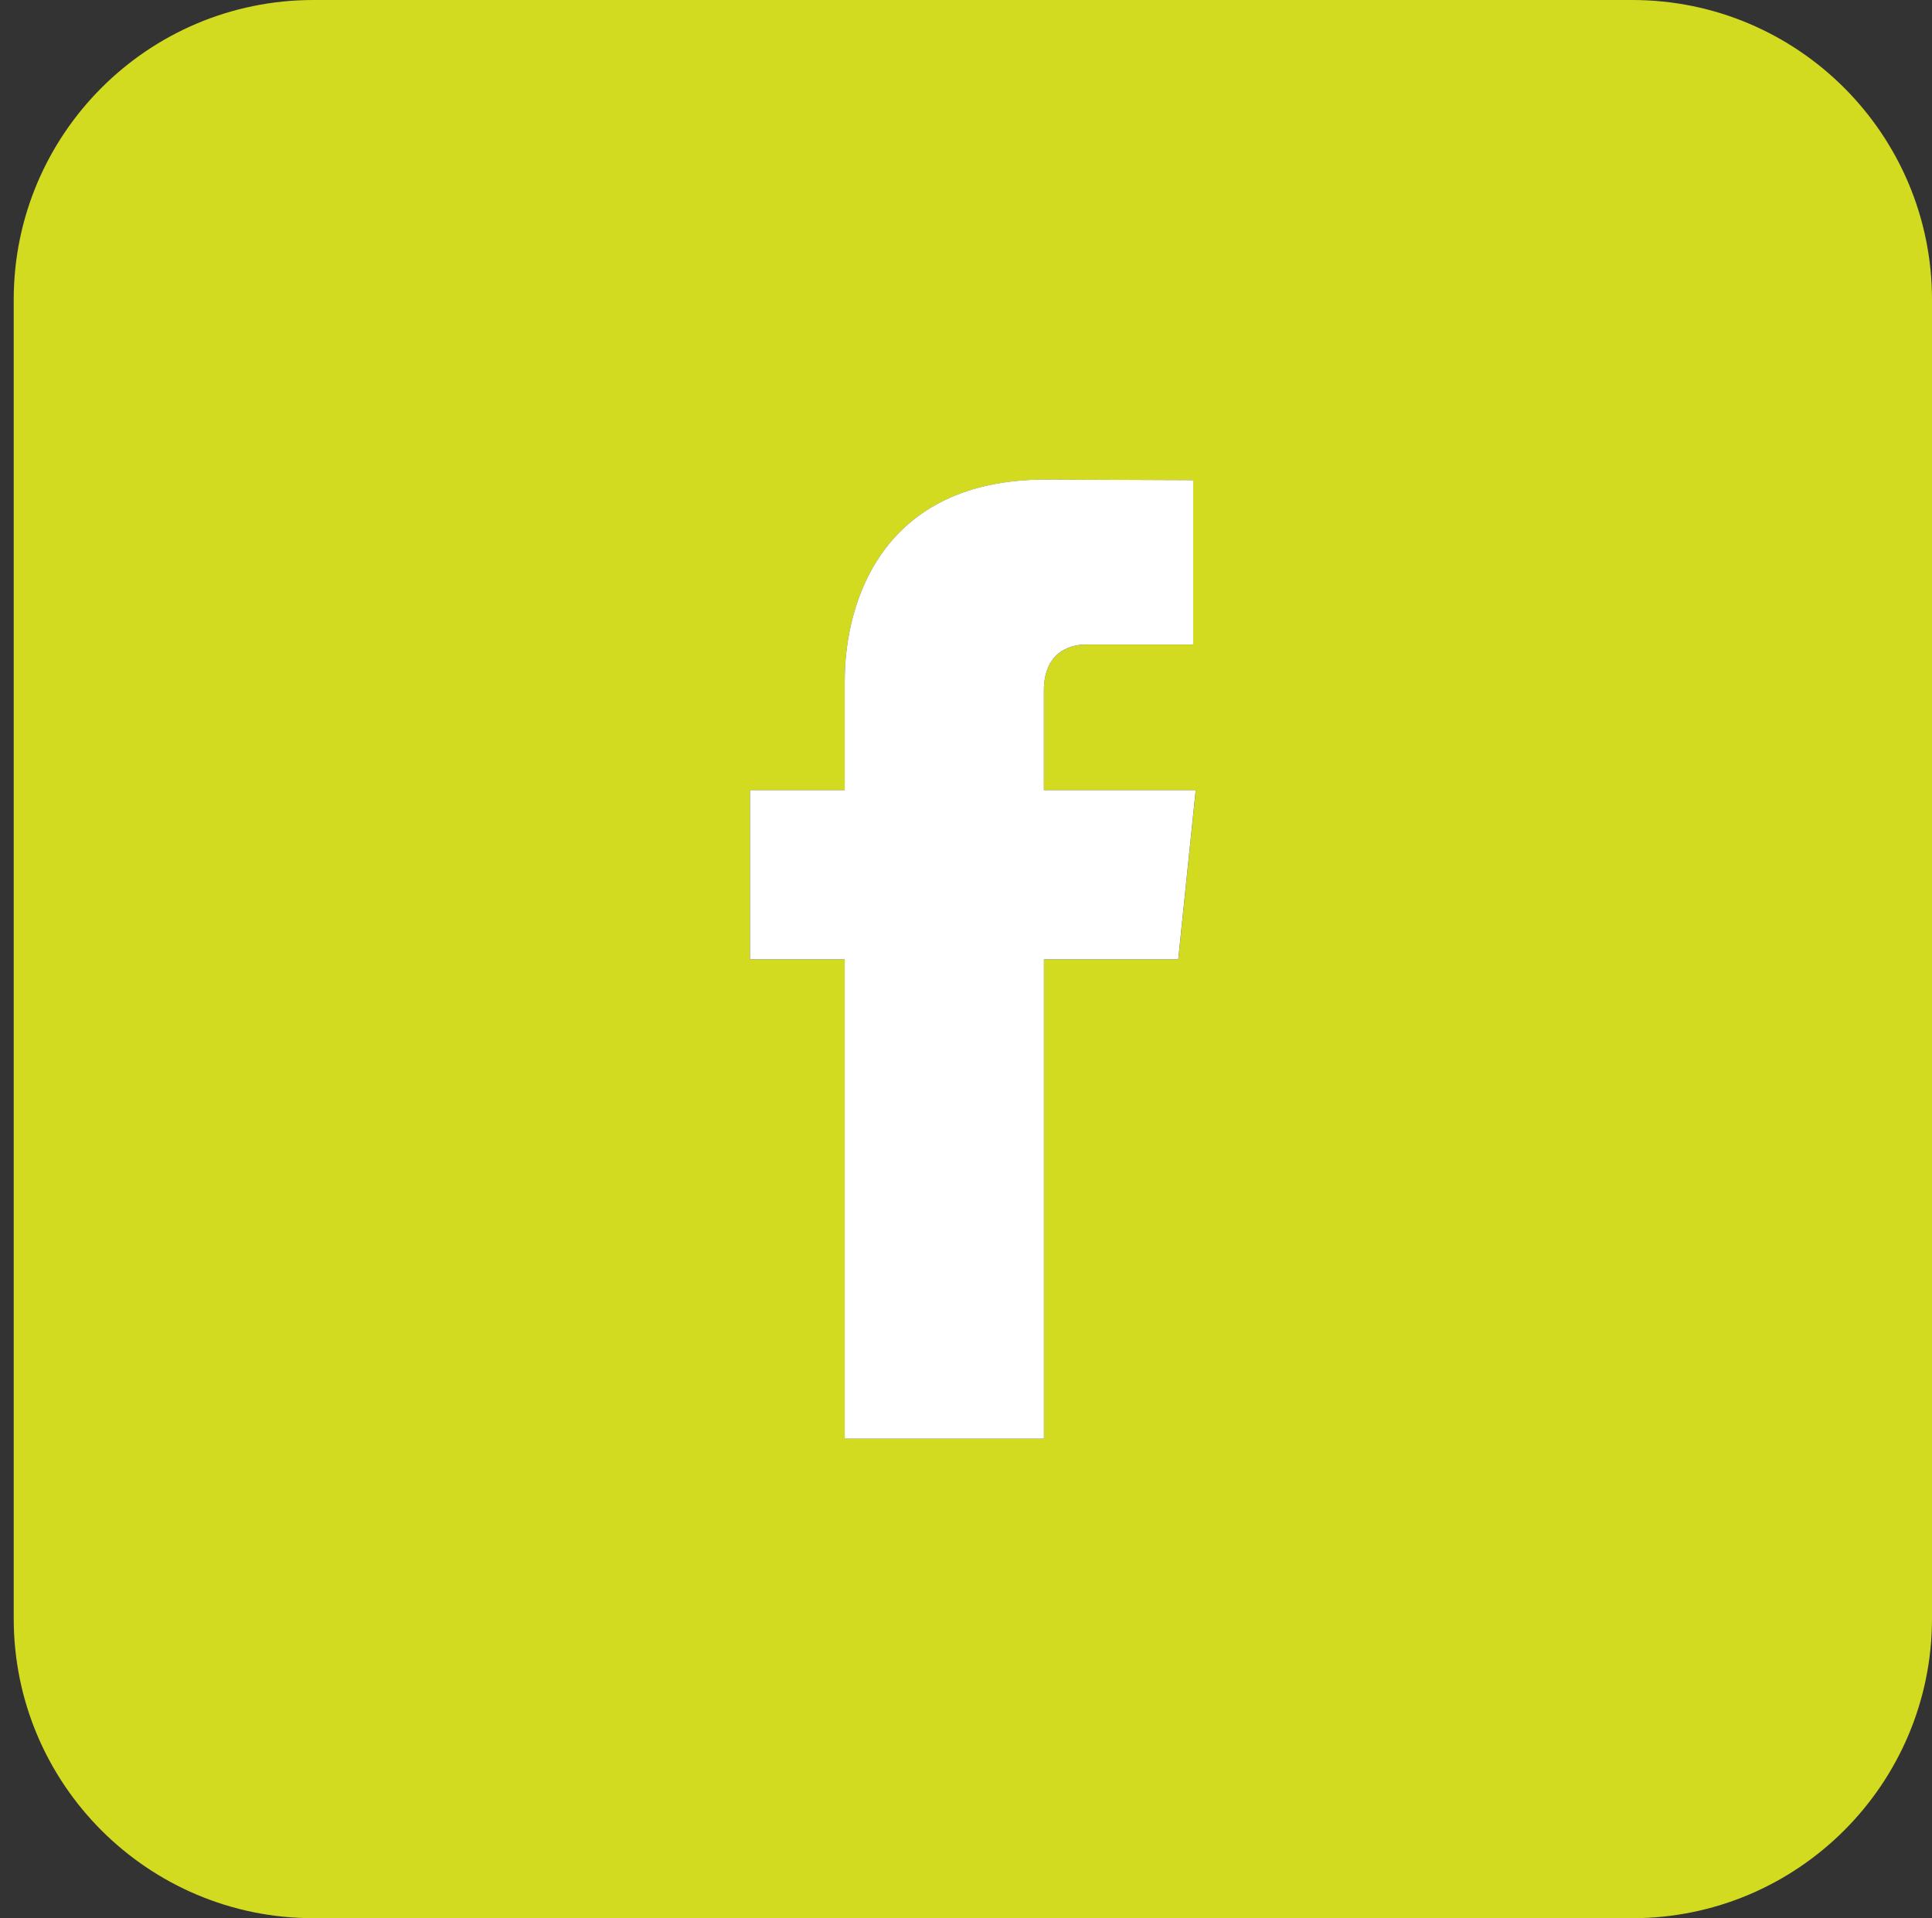
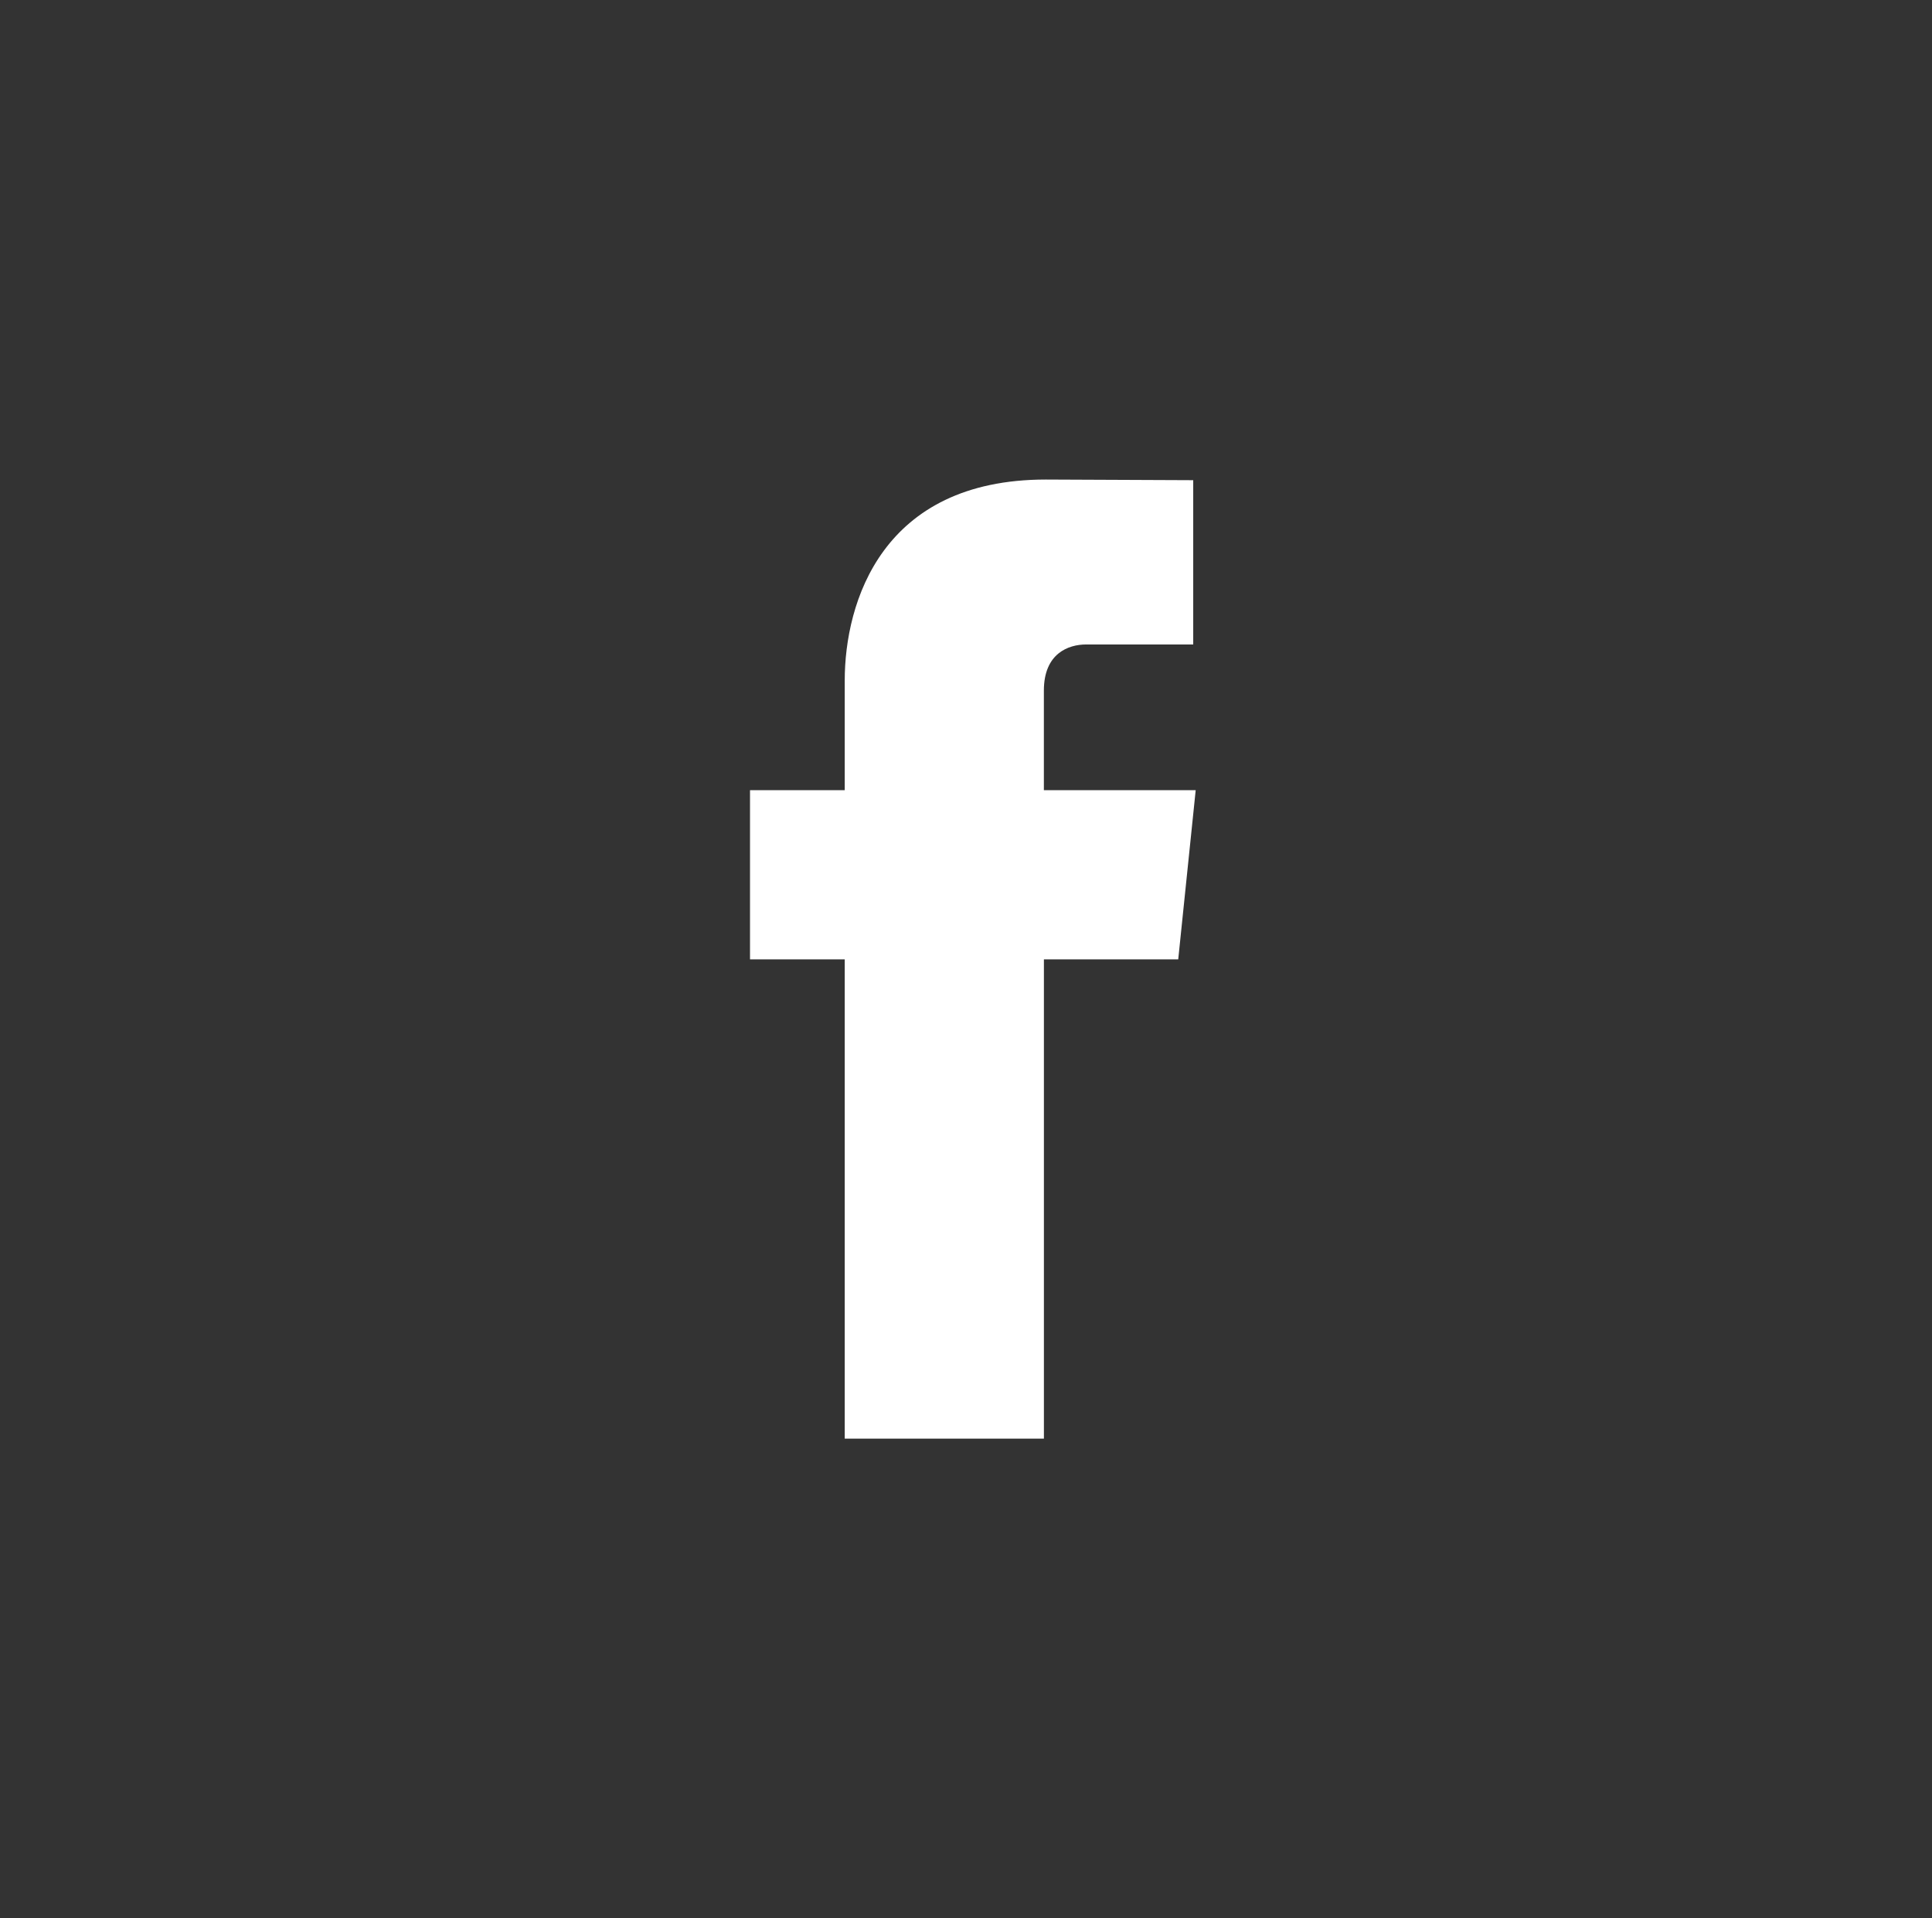
<svg xmlns="http://www.w3.org/2000/svg" version="1.1" id="Calque_1" x="0px" y="0px" width="48.343px" height="48px" viewBox="0 0 48.343 48" enable-background="new 0 0 48.343 48" xml:space="preserve">
  <rect x="0" y="0" width="48.343" height="48" fill="#333333" stroke="none" />
-   <path fill="#D2DB20" d="M40.843,0h-33c-4.142,0-7.5,3.359-7.5,7.5v33c0,4.143,3.358,7.5,7.5,7.5h33c4.139,0,7.5-3.357,7.5-7.5v-33  C48.343,3.359,44.982,0,40.843,0z M29.484,24.008h-3.363c0,5.376,0,11.992,0,11.992h-4.984c0,0,0-6.549,0-11.992h-2.37v-4.234h2.37  v-2.742c0-1.961,0.933-5.031,5.031-5.031l3.689,0.016v4.111c0,0-2.246,0-2.678,0c-0.438,0-1.059,0.219-1.059,1.154v2.492h3.801  L29.484,24.008z" />
-   <path fill="#FFFFFF" d="M29.482,24.007h-3.361c0,5.377,0,11.992,0,11.992h-4.984c0,0,0-6.549,0-11.992h-2.37v-4.234h2.37v-2.742  c0-1.961,0.933-5.031,5.03-5.031l3.69,0.016v4.111c0,0-2.246,0-2.68,0c-0.438,0-1.057,0.219-1.057,1.154v2.492h3.799L29.482,24.007z  " />
+   <path fill="#FFFFFF" d="M29.482,24.007h-3.361c0,5.377,0,11.992,0,11.992h-4.984c0,0,0-6.549,0-11.992h-2.37v-4.234h2.37v-2.742  c0-1.961,0.933-5.031,5.03-5.031l3.69,0.016v4.111c0,0-2.246,0-2.68,0c-0.438,0-1.057,0.219-1.057,1.154v2.492h3.799L29.482,24.007" />
</svg>